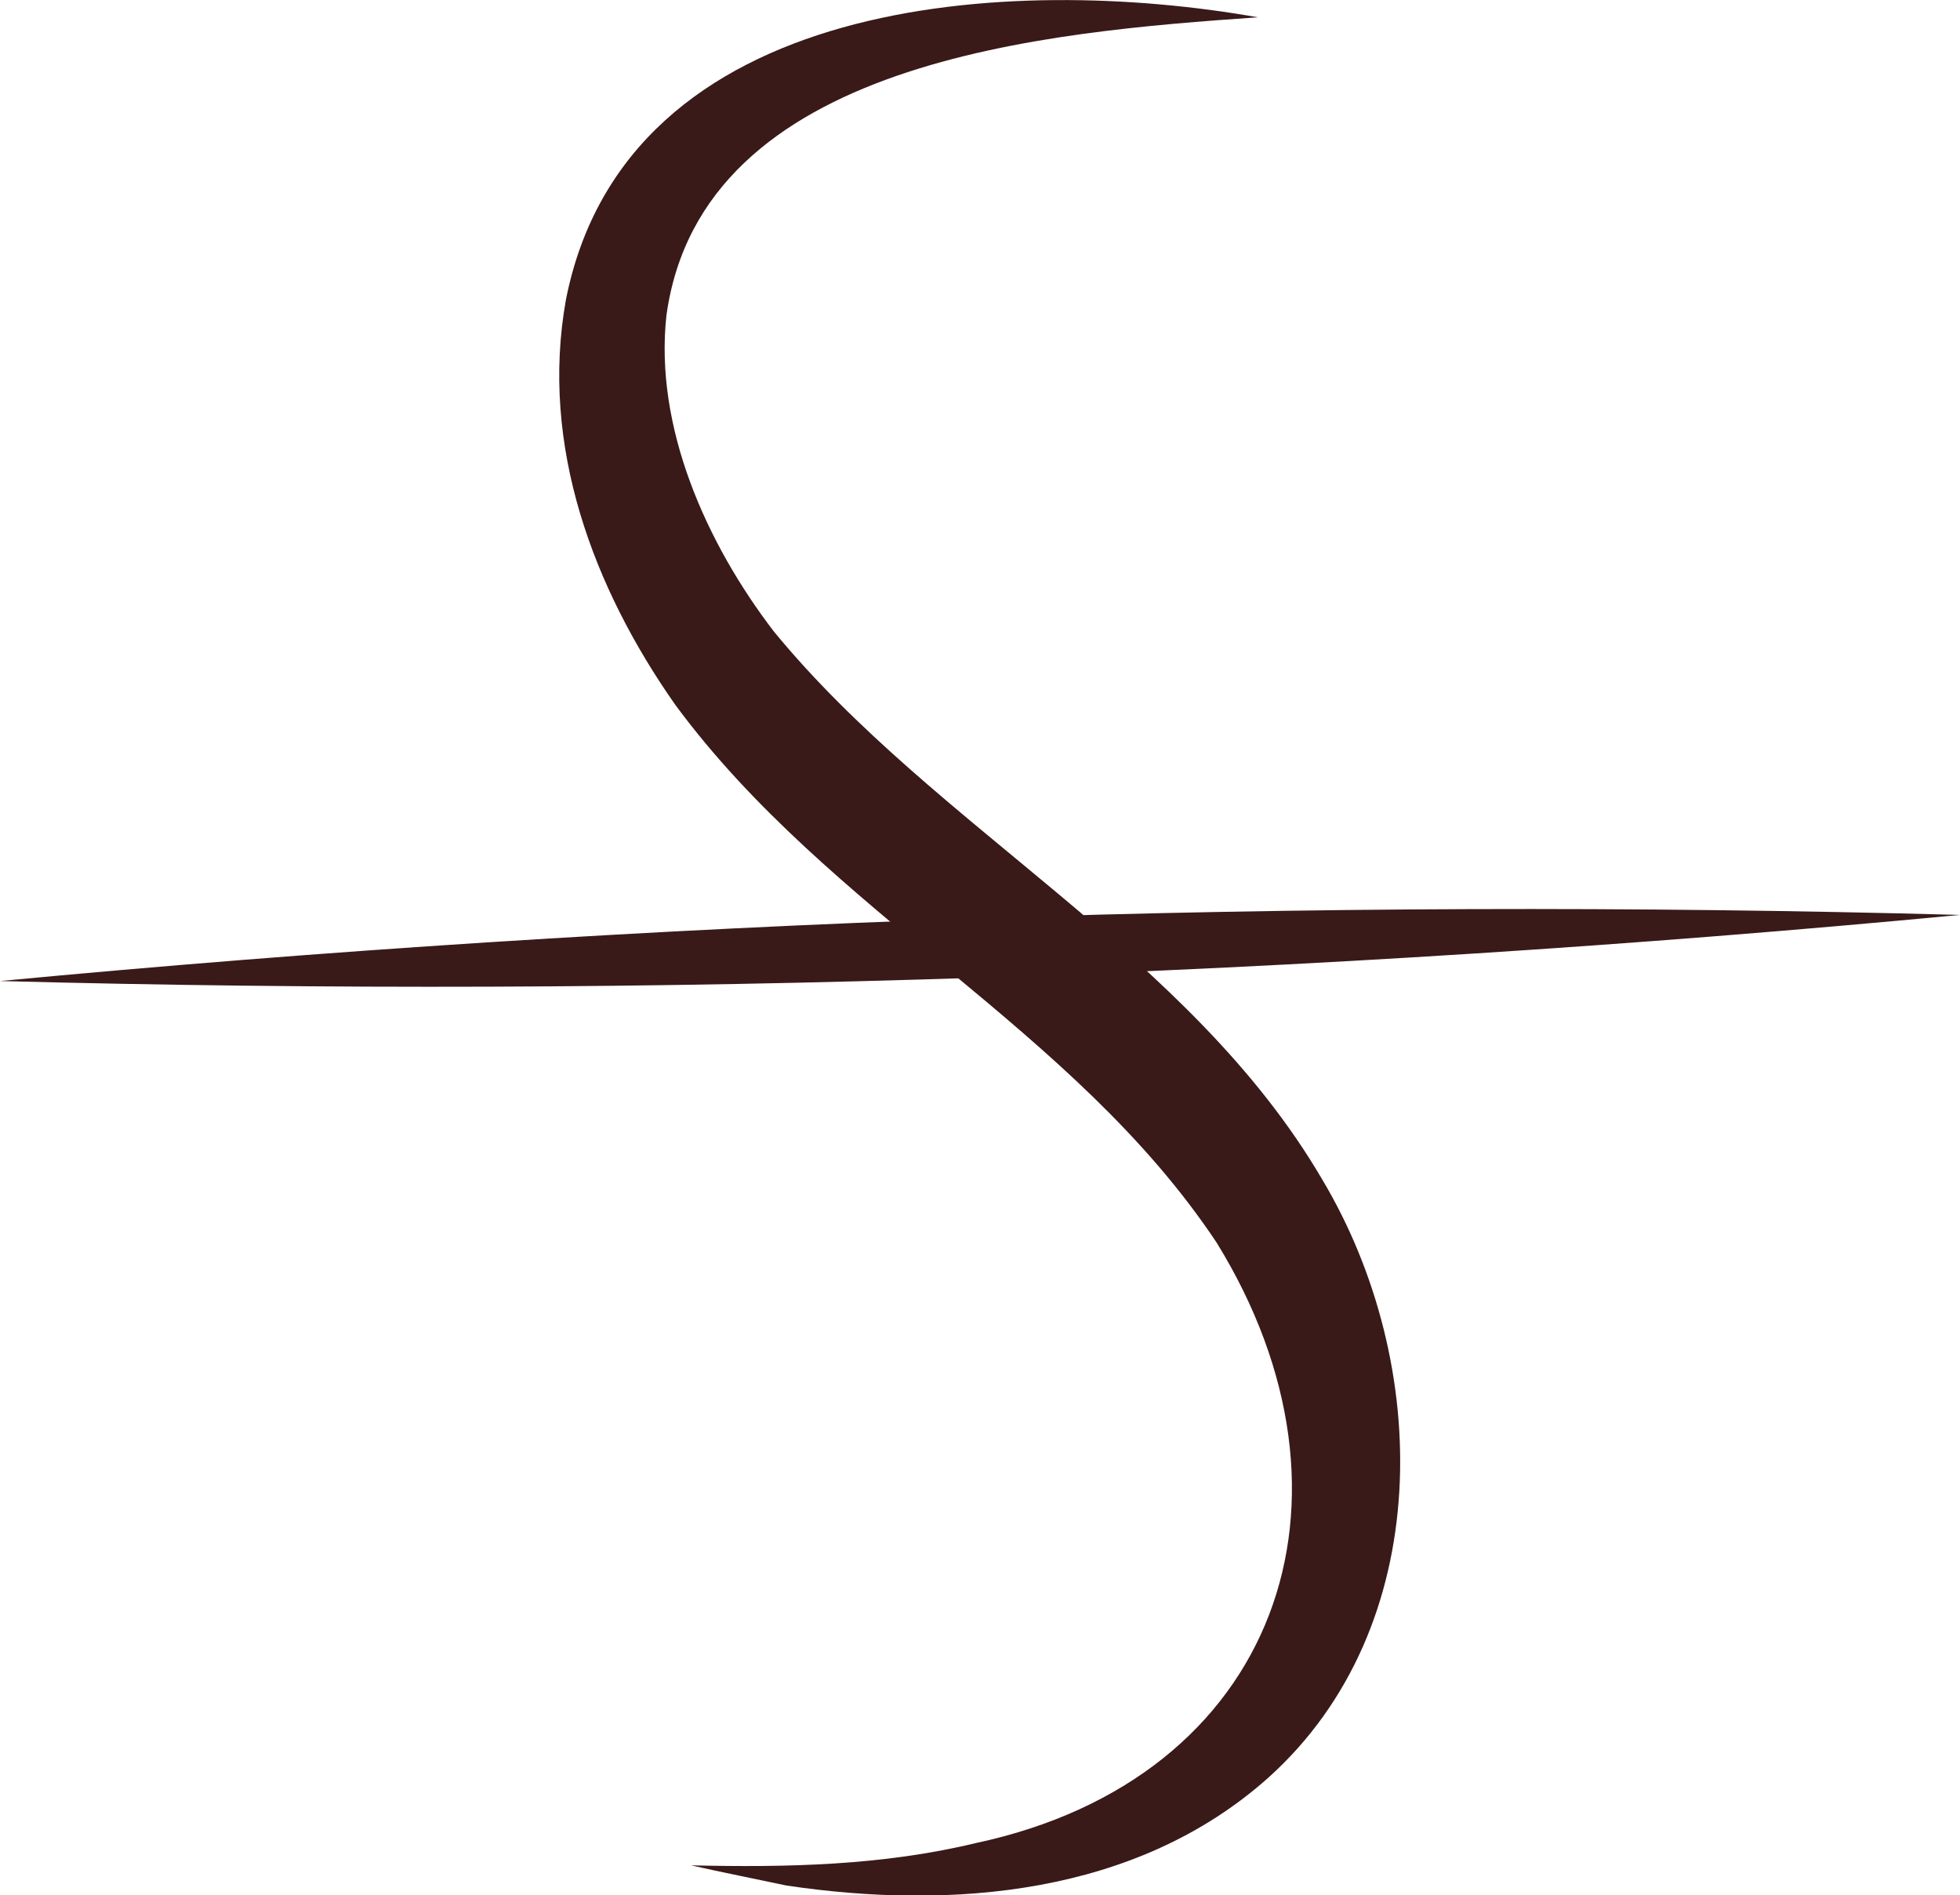
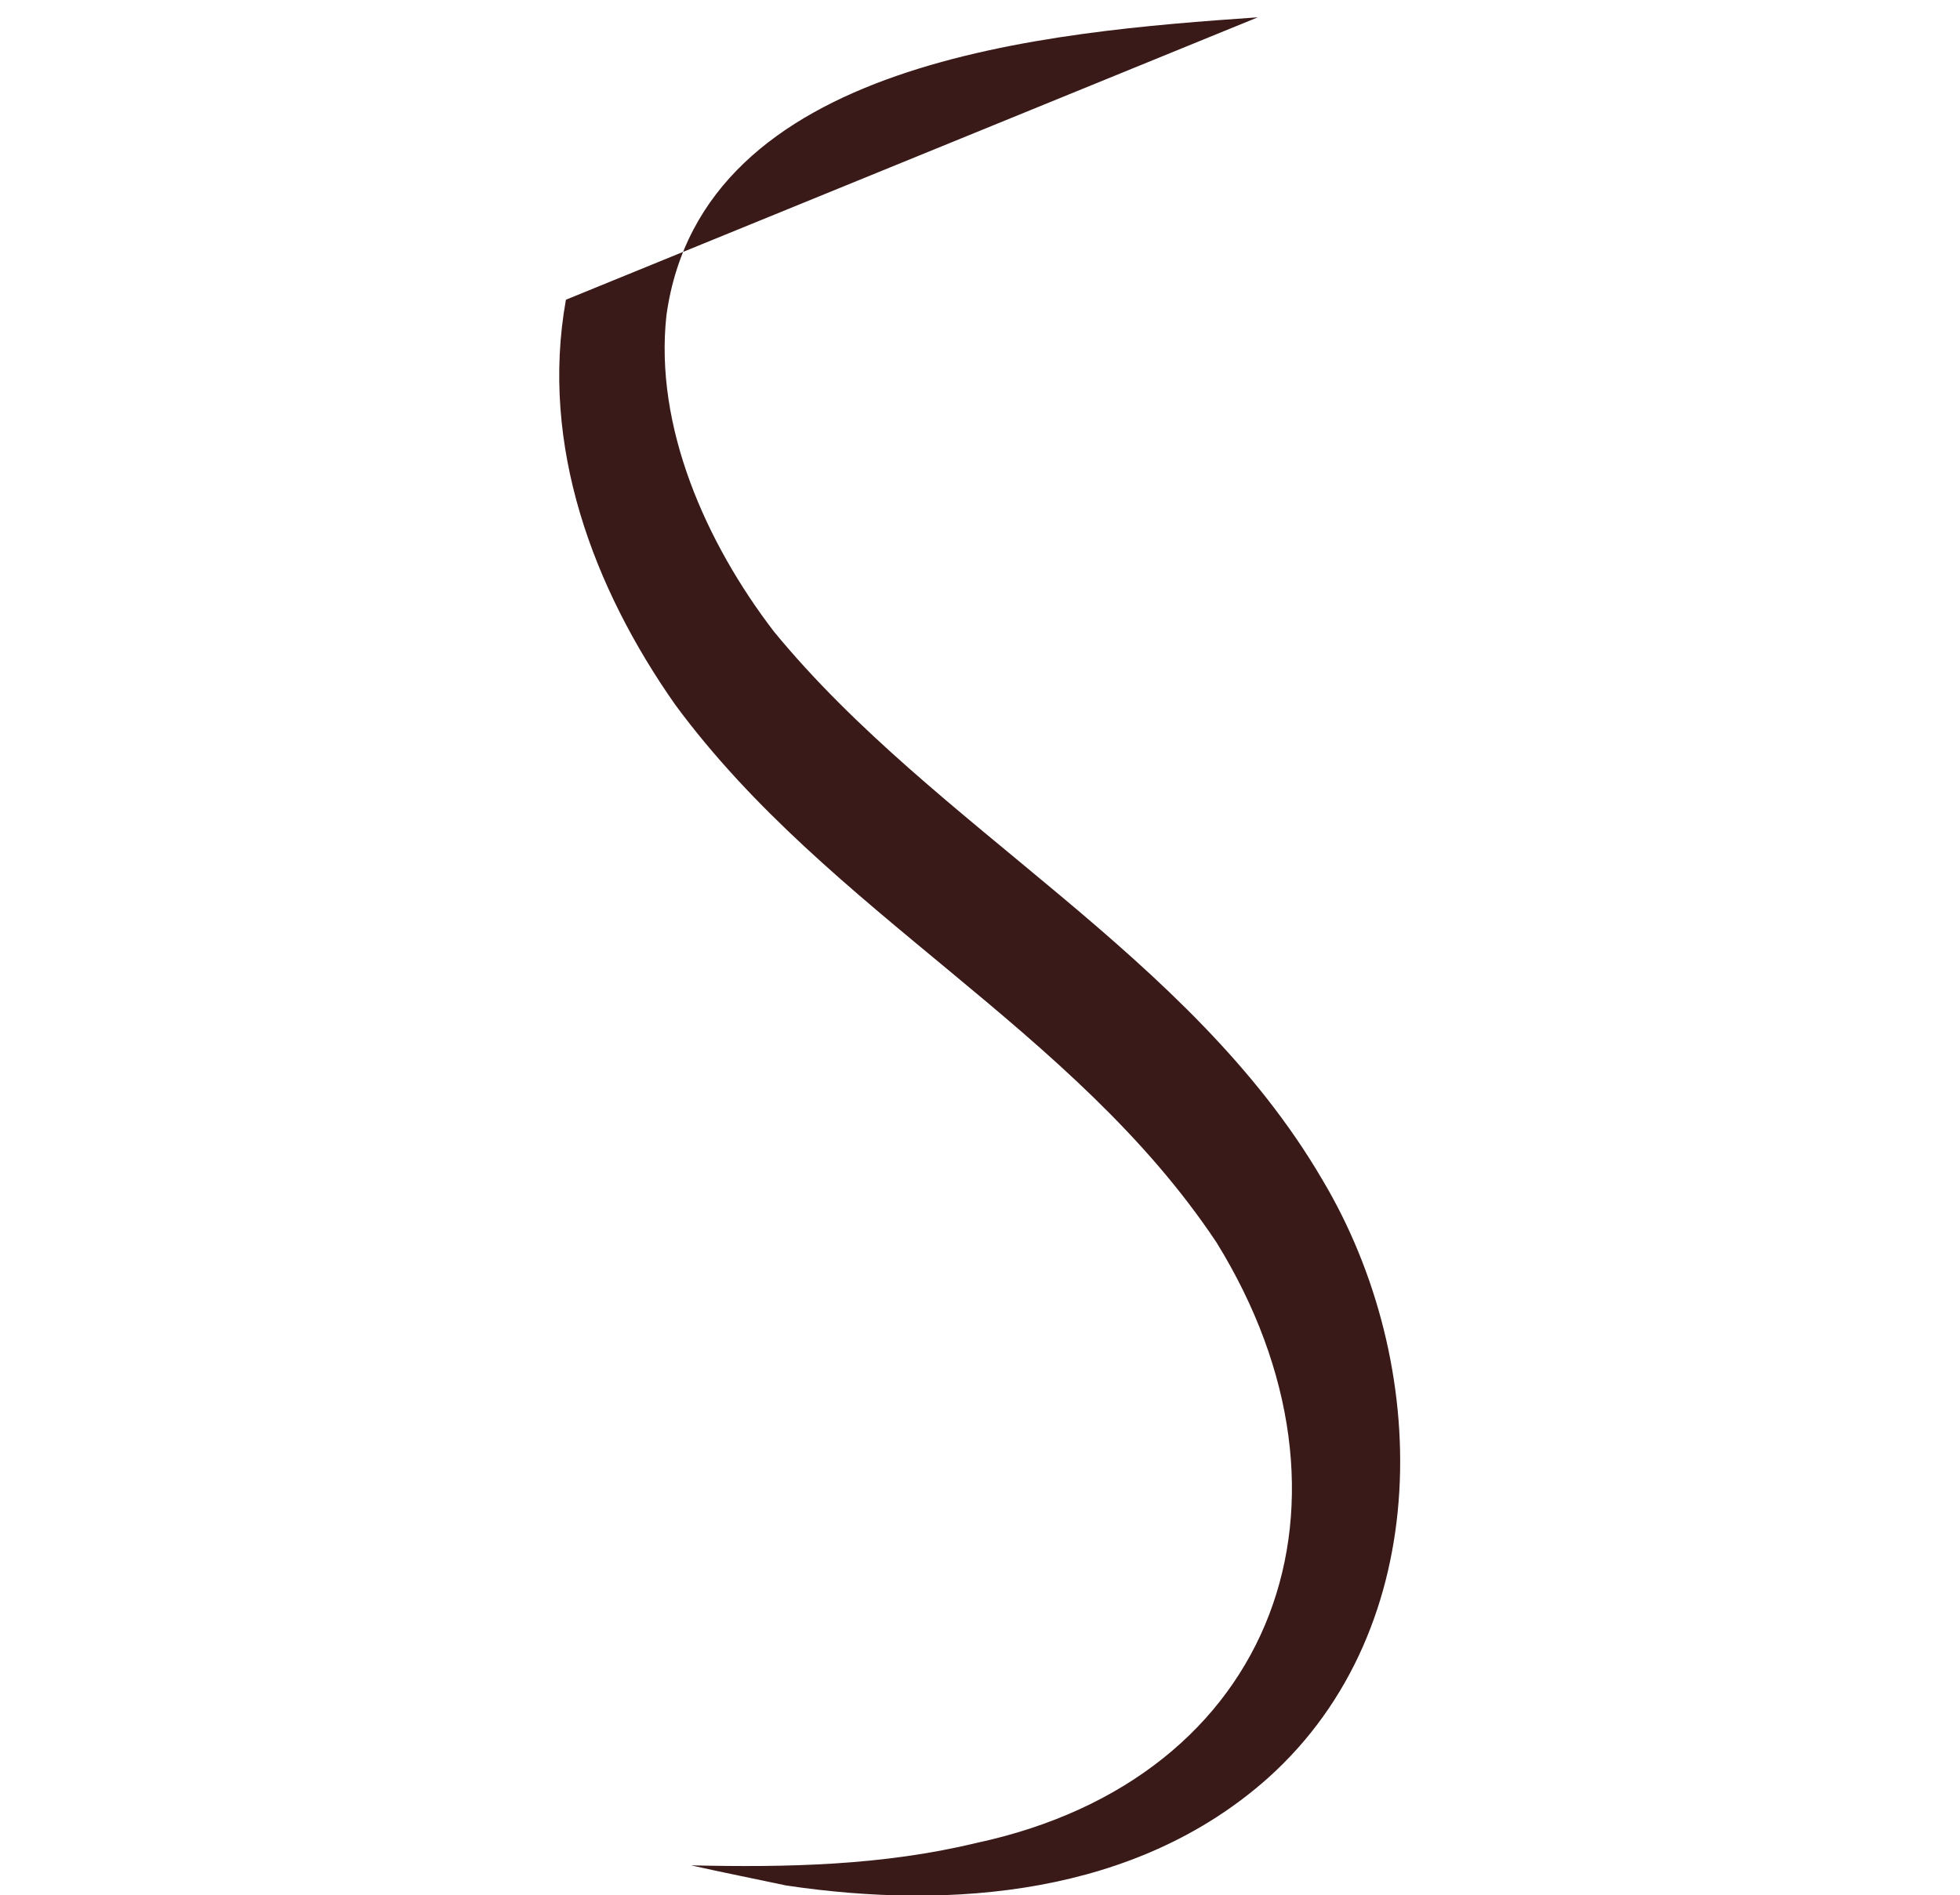
<svg xmlns="http://www.w3.org/2000/svg" viewBox="0 0 88.35 85.43" data-name="Layer 2" id="Layer_2">
  <defs>
    <style>
      .cls-1 {
        fill: #391a18;
      }
    </style>
  </defs>
  <g data-name="Layer 1" id="Layer_1-2">
    <g>
-       <path d="M0,44.22c29.29-2.77,58.93-3.78,88.35-2.98-29.29,2.78-58.93,3.76-88.35,2.98h0Z" class="cls-1" />
-       <path d="M56.7.78c-9.47.66-25.07,1.9-26.66,13.44-.55,5.02,1.79,10.26,4.84,14.24,7.3,8.9,18.76,14.5,24.73,24.72,4.94,8.28,5.12,20.17-2.45,26.96-5.94,5.29-14.25,5.96-21.71,4.85-1.45-.31-2.88-.59-4.3-.91,4.31.1,8.63.01,12.82-1,13.66-2.91,18.01-15.51,10.87-27.07-6.45-9.7-17.44-14.8-24.4-24.24-3.7-5.27-6.11-11.68-4.93-18.26C28.23-.27,45.63-1.18,56.7.78h0Z" class="cls-1" />
+       <path d="M56.7.78c-9.47.66-25.07,1.9-26.66,13.44-.55,5.02,1.79,10.26,4.84,14.24,7.3,8.9,18.76,14.5,24.73,24.72,4.94,8.28,5.12,20.17-2.45,26.96-5.94,5.29-14.25,5.96-21.71,4.85-1.45-.31-2.88-.59-4.3-.91,4.31.1,8.63.01,12.82-1,13.66-2.91,18.01-15.51,10.87-27.07-6.45-9.7-17.44-14.8-24.4-24.24-3.7-5.27-6.11-11.68-4.93-18.26h0Z" class="cls-1" />
    </g>
  </g>
</svg>